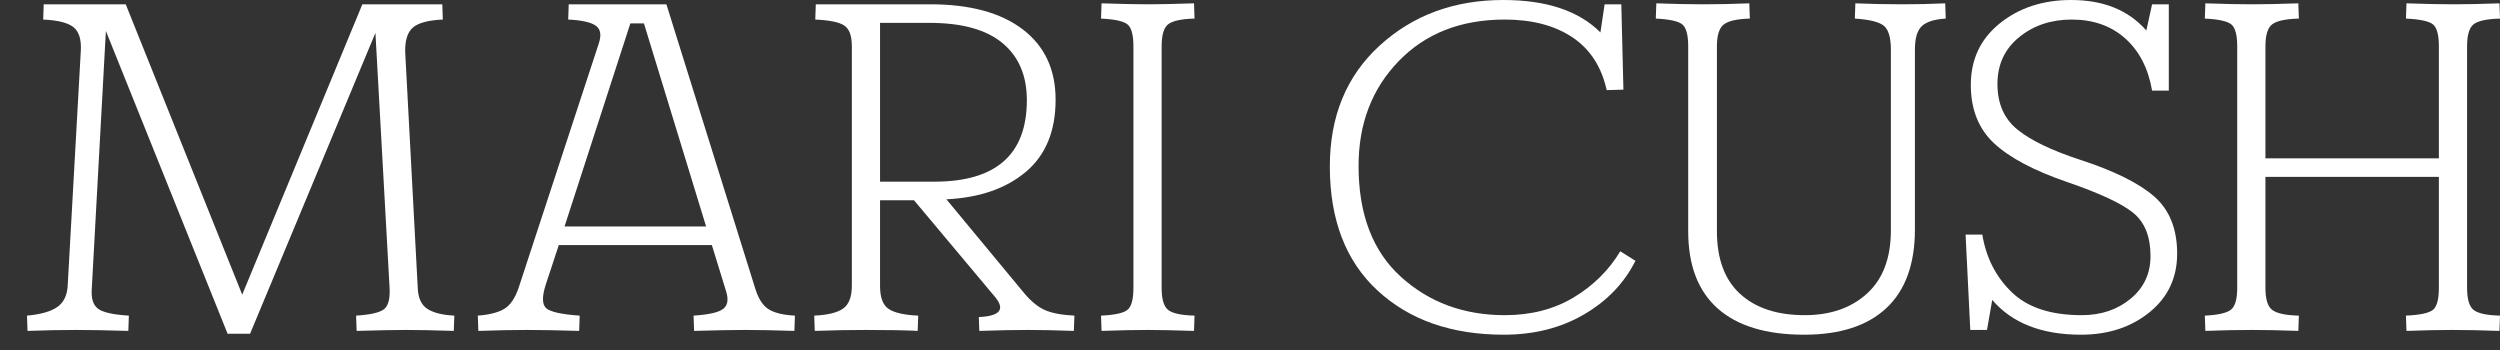
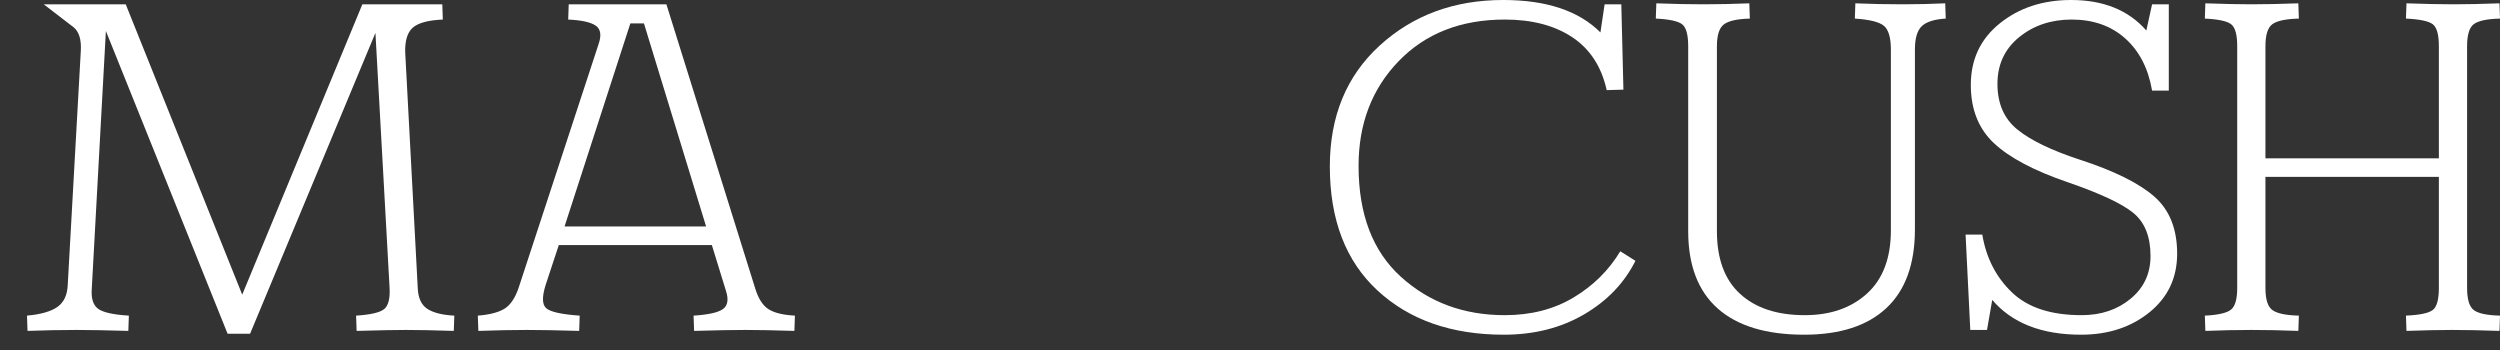
<svg xmlns="http://www.w3.org/2000/svg" width="150" height="21" viewBox="0 0 150 21" fill="none">
  <rect x="0" y="0" width="150" height="21" fill="#333333" stroke="none" />
-   <path d="M25.065 17.279C25.086 17.87 25.274 18.285 25.629 18.524C25.984 18.762 26.527 18.9 27.259 18.938L27.227 19.854C26.057 19.815 25.096 19.797 24.344 19.797C23.717 19.797 22.735 19.815 21.398 19.854L21.366 18.938C22.265 18.881 22.834 18.743 23.075 18.524C23.315 18.304 23.414 17.87 23.372 17.222L22.526 1.974L15.004 20.025H13.656L6.353 1.859L5.506 17.336C5.464 17.908 5.589 18.304 5.882 18.524C6.175 18.743 6.792 18.881 7.732 18.938L7.7 19.854C6.404 19.815 5.37 19.797 4.597 19.797C3.636 19.797 2.654 19.815 1.651 19.854L1.62 18.938C2.455 18.862 3.066 18.686 3.454 18.409C3.84 18.132 4.043 17.689 4.065 17.079L4.848 3.061C4.889 2.374 4.743 1.898 4.41 1.631C4.075 1.364 3.469 1.211 2.592 1.173L2.623 0.258H7.544L14.533 17.679L21.742 0.258H26.538L26.569 1.173C25.692 1.211 25.091 1.373 24.767 1.659C24.443 1.945 24.291 2.442 24.313 3.147L25.065 17.279Z" fill="white" />
+   <path d="M25.065 17.279C25.086 17.87 25.274 18.285 25.629 18.524C25.984 18.762 26.527 18.9 27.259 18.938L27.227 19.854C26.057 19.815 25.096 19.797 24.344 19.797C23.717 19.797 22.735 19.815 21.398 19.854L21.366 18.938C22.265 18.881 22.834 18.743 23.075 18.524C23.315 18.304 23.414 17.87 23.372 17.222L22.526 1.974L15.004 20.025H13.656L6.353 1.859L5.506 17.336C5.464 17.908 5.589 18.304 5.882 18.524C6.175 18.743 6.792 18.881 7.732 18.938L7.7 19.854C6.404 19.815 5.37 19.797 4.597 19.797C3.636 19.797 2.654 19.815 1.651 19.854L1.62 18.938C2.455 18.862 3.066 18.686 3.454 18.409C3.84 18.132 4.043 17.689 4.065 17.079L4.848 3.061C4.889 2.374 4.743 1.898 4.41 1.631L2.623 0.258H7.544L14.533 17.679L21.742 0.258H26.538L26.569 1.173C25.692 1.211 25.091 1.373 24.767 1.659C24.443 1.945 24.291 2.442 24.313 3.147L25.065 17.279Z" fill="white" />
  <path d="M33.873 13.588H42.366L38.636 1.402H37.822L33.873 13.588ZM45.313 17.308C45.501 17.918 45.767 18.333 46.112 18.552C46.457 18.772 46.984 18.9 47.695 18.938L47.664 19.854C46.451 19.815 45.469 19.797 44.717 19.797C43.965 19.797 42.941 19.815 41.646 19.854L41.614 18.938C42.512 18.881 43.103 18.748 43.385 18.538C43.667 18.328 43.724 17.965 43.558 17.451L42.711 14.704H33.528L32.744 17.079C32.514 17.803 32.524 18.275 32.775 18.495C33.026 18.714 33.695 18.862 34.781 18.938L34.75 19.854C33.454 19.815 32.409 19.797 31.615 19.797C30.758 19.797 29.787 19.815 28.701 19.854L28.669 18.938C29.38 18.881 29.912 18.743 30.268 18.524C30.623 18.304 30.905 17.889 31.114 17.279L35.91 2.661C36.098 2.127 36.045 1.755 35.753 1.545C35.46 1.336 34.907 1.211 34.092 1.173L34.123 0.258H39.984L45.313 17.308Z" fill="white" />
-   <path d="M52.803 10.9H56.063C59.762 10.9 61.611 9.269 61.611 6.008C61.611 4.539 61.126 3.4 60.154 2.589C59.182 1.779 57.725 1.373 55.782 1.373H52.803V10.9ZM61.455 17.594C61.872 18.09 62.29 18.428 62.708 18.609C63.126 18.791 63.711 18.9 64.464 18.938L64.432 19.854C63.387 19.815 62.458 19.797 61.643 19.797C60.849 19.797 59.887 19.815 58.759 19.854L58.728 19.024C59.981 18.967 60.316 18.576 59.731 17.851L54.841 12.016H52.803V17.165C52.803 17.851 52.976 18.309 53.321 18.538C53.666 18.767 54.255 18.9 55.092 18.938L55.061 19.854C54.371 19.815 53.326 19.797 51.926 19.797C50.986 19.797 49.972 19.815 48.886 19.854L48.854 18.938C49.669 18.9 50.249 18.757 50.594 18.509C50.939 18.261 51.111 17.803 51.111 17.136V2.775C51.111 2.146 50.959 1.731 50.656 1.531C50.354 1.33 49.774 1.211 48.917 1.173L48.948 0.258H55.813C58.195 0.258 60.044 0.758 61.361 1.76C62.677 2.761 63.336 4.168 63.336 5.979C63.336 7.867 62.74 9.312 61.549 10.313C60.358 11.314 58.769 11.863 56.784 11.958L61.455 17.594Z" fill="white" />
-   <path d="M66.093 19.854L66.062 18.938C66.877 18.9 67.405 18.786 67.644 18.595C67.885 18.404 68.005 17.965 68.005 17.279V2.775C68.005 2.088 67.885 1.65 67.644 1.459C67.405 1.268 66.877 1.154 66.062 1.115L66.093 0.2C67.263 0.239 68.203 0.258 68.914 0.258C69.561 0.258 70.47 0.239 71.641 0.2L71.672 1.115C70.899 1.135 70.376 1.245 70.105 1.445C69.833 1.645 69.698 2.088 69.698 2.775V17.279C69.698 17.965 69.833 18.409 70.105 18.609C70.376 18.809 70.899 18.919 71.672 18.938L71.641 19.854C70.429 19.815 69.499 19.797 68.852 19.797C68.1 19.797 67.18 19.815 66.093 19.854Z" fill="white" />
  <path d="M97.217 15.076L98.126 15.649C97.457 16.984 96.428 18.056 95.039 18.867C93.649 19.677 92.045 20.082 90.227 20.082C87.093 20.082 84.57 19.2 82.657 17.436C80.746 15.672 79.79 13.188 79.79 9.984C79.79 6.971 80.788 4.554 82.783 2.732C84.779 0.911 87.25 0 90.196 0C92.787 0 94.73 0.649 96.026 1.945L96.277 0.258H97.279L97.405 5.378L96.402 5.407C96.089 3.996 95.399 2.937 94.333 2.231C93.268 1.526 91.92 1.173 90.29 1.173C87.657 1.173 85.536 2.002 83.927 3.662C82.318 5.321 81.514 7.419 81.514 9.955C81.514 12.854 82.359 15.072 84.052 16.606C85.745 18.142 87.824 18.91 90.29 18.91C91.857 18.91 93.231 18.557 94.412 17.851C95.592 17.146 96.528 16.22 97.217 15.076Z" fill="white" />
  <path d="M108.25 20.082C105.972 20.082 104.243 19.558 103.062 18.509C101.882 17.46 101.292 15.916 101.292 13.874V2.775C101.292 2.088 101.171 1.65 100.931 1.459C100.69 1.268 100.163 1.154 99.348 1.115L99.38 0.2C100.424 0.239 101.365 0.258 102.2 0.258C103.078 0.258 103.997 0.239 104.959 0.2L104.99 1.115C104.238 1.135 103.721 1.249 103.439 1.459C103.156 1.669 103.015 2.107 103.015 2.775V13.874C103.015 15.533 103.48 16.788 104.41 17.637C105.34 18.485 106.63 18.91 108.282 18.91C109.828 18.91 111.076 18.476 112.026 17.608C112.978 16.74 113.453 15.476 113.453 13.817V2.975C113.453 2.27 113.317 1.798 113.046 1.559C112.774 1.321 112.188 1.173 111.29 1.115L111.322 0.2C112.241 0.239 113.191 0.258 114.174 0.258C115.03 0.258 115.877 0.239 116.713 0.2L116.744 1.115C116.075 1.154 115.6 1.302 115.318 1.559C115.036 1.817 114.895 2.289 114.895 2.975V13.76C114.895 15.839 114.325 17.413 113.187 18.481C112.047 19.548 110.402 20.082 108.25 20.082Z" fill="white" />
  <path d="M124.799 9.584C126.847 10.251 128.331 10.985 129.251 11.787C130.169 12.587 130.629 13.732 130.629 15.219C130.629 16.669 130.075 17.841 128.968 18.738C127.861 19.634 126.492 20.082 124.862 20.082C122.5 20.082 120.724 19.387 119.534 17.994L119.22 19.797H118.217L117.935 14.075H118.938C119.168 15.467 119.758 16.621 120.709 17.536C121.659 18.452 123.054 18.91 124.894 18.91C126.063 18.91 127.046 18.581 127.839 17.922C128.634 17.265 129.031 16.411 129.031 15.362C129.031 14.199 128.686 13.336 127.997 12.773C127.307 12.211 125.99 11.596 124.047 10.928C122.041 10.241 120.573 9.465 119.644 8.597C118.713 7.729 118.249 6.561 118.249 5.093C118.249 3.566 118.828 2.336 119.988 1.402C121.148 0.468 122.574 0 124.267 0C126.209 0 127.714 0.611 128.78 1.831L129.125 0.258H130.128V5.435H129.125C128.895 4.101 128.356 3.056 127.51 2.303C126.665 1.55 125.593 1.173 124.298 1.173C123.065 1.173 122.014 1.526 121.148 2.231C120.281 2.937 119.847 3.872 119.847 5.035C119.847 6.218 120.249 7.133 121.054 7.781C121.858 8.43 123.107 9.03 124.799 9.584Z" fill="white" />
  <path d="M148.025 17.279C148.025 17.965 148.161 18.409 148.432 18.609C148.704 18.809 149.227 18.919 150 18.938L149.968 19.854C148.882 19.815 147.941 19.797 147.147 19.797C146.353 19.797 145.434 19.815 144.389 19.854L144.357 18.938C145.193 18.9 145.731 18.786 145.972 18.595C146.212 18.404 146.332 17.965 146.332 17.279V10.614H135.926V17.279C135.926 17.965 136.067 18.409 136.35 18.609C136.632 18.809 137.158 18.919 137.932 18.938L137.9 19.854C136.898 19.815 135.958 19.797 135.08 19.797C134.202 19.797 133.282 19.815 132.322 19.854L132.29 18.938C133.084 18.9 133.607 18.781 133.857 18.581C134.108 18.381 134.233 17.947 134.233 17.279V2.775C134.233 2.088 134.113 1.65 133.873 1.459C133.633 1.268 133.105 1.154 132.29 1.115L132.322 0.2C133.45 0.239 134.369 0.258 135.08 0.258C135.874 0.258 136.814 0.239 137.9 0.2L137.932 1.115C137.158 1.135 136.632 1.245 136.35 1.445C136.067 1.645 135.926 2.088 135.926 2.775V9.498H146.332V2.775C146.332 2.088 146.212 1.65 145.972 1.459C145.731 1.268 145.193 1.154 144.357 1.115L144.389 0.2C145.517 0.239 146.458 0.258 147.21 0.258C148.004 0.258 148.923 0.239 149.968 0.2L150 1.115C149.227 1.135 148.704 1.245 148.432 1.445C148.161 1.645 148.025 2.088 148.025 2.775V17.279Z" fill="white" />
</svg>